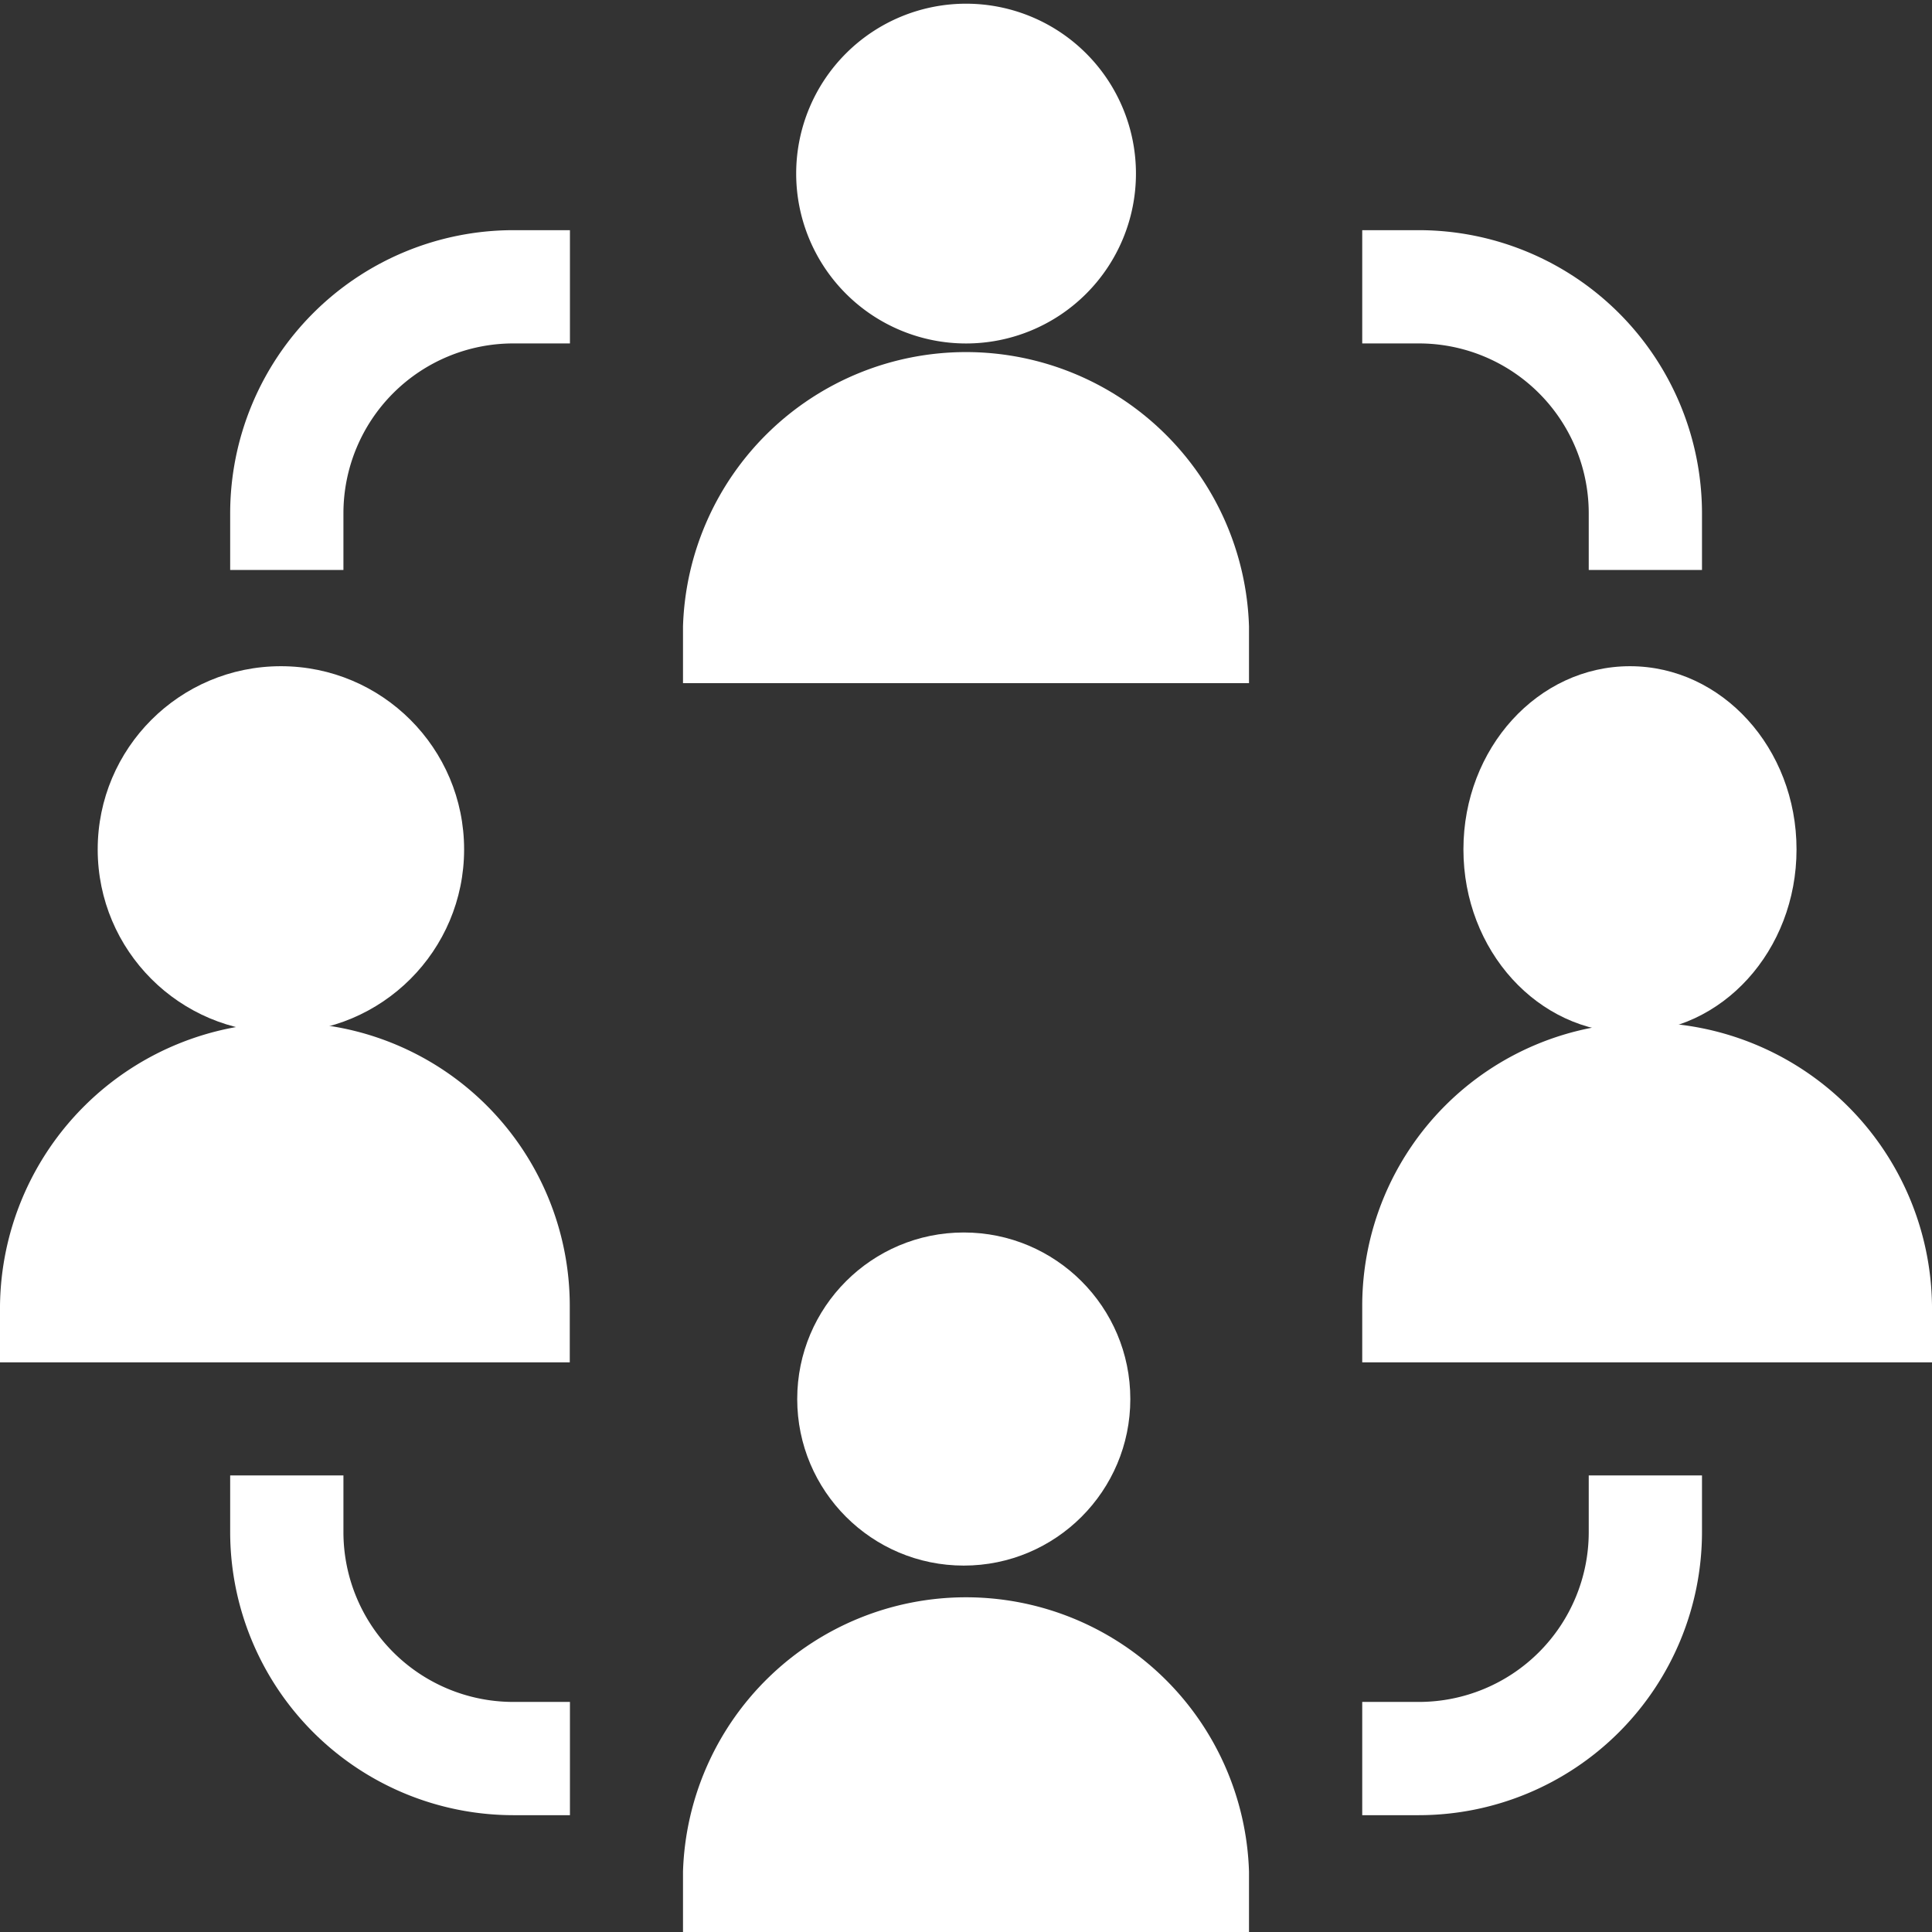
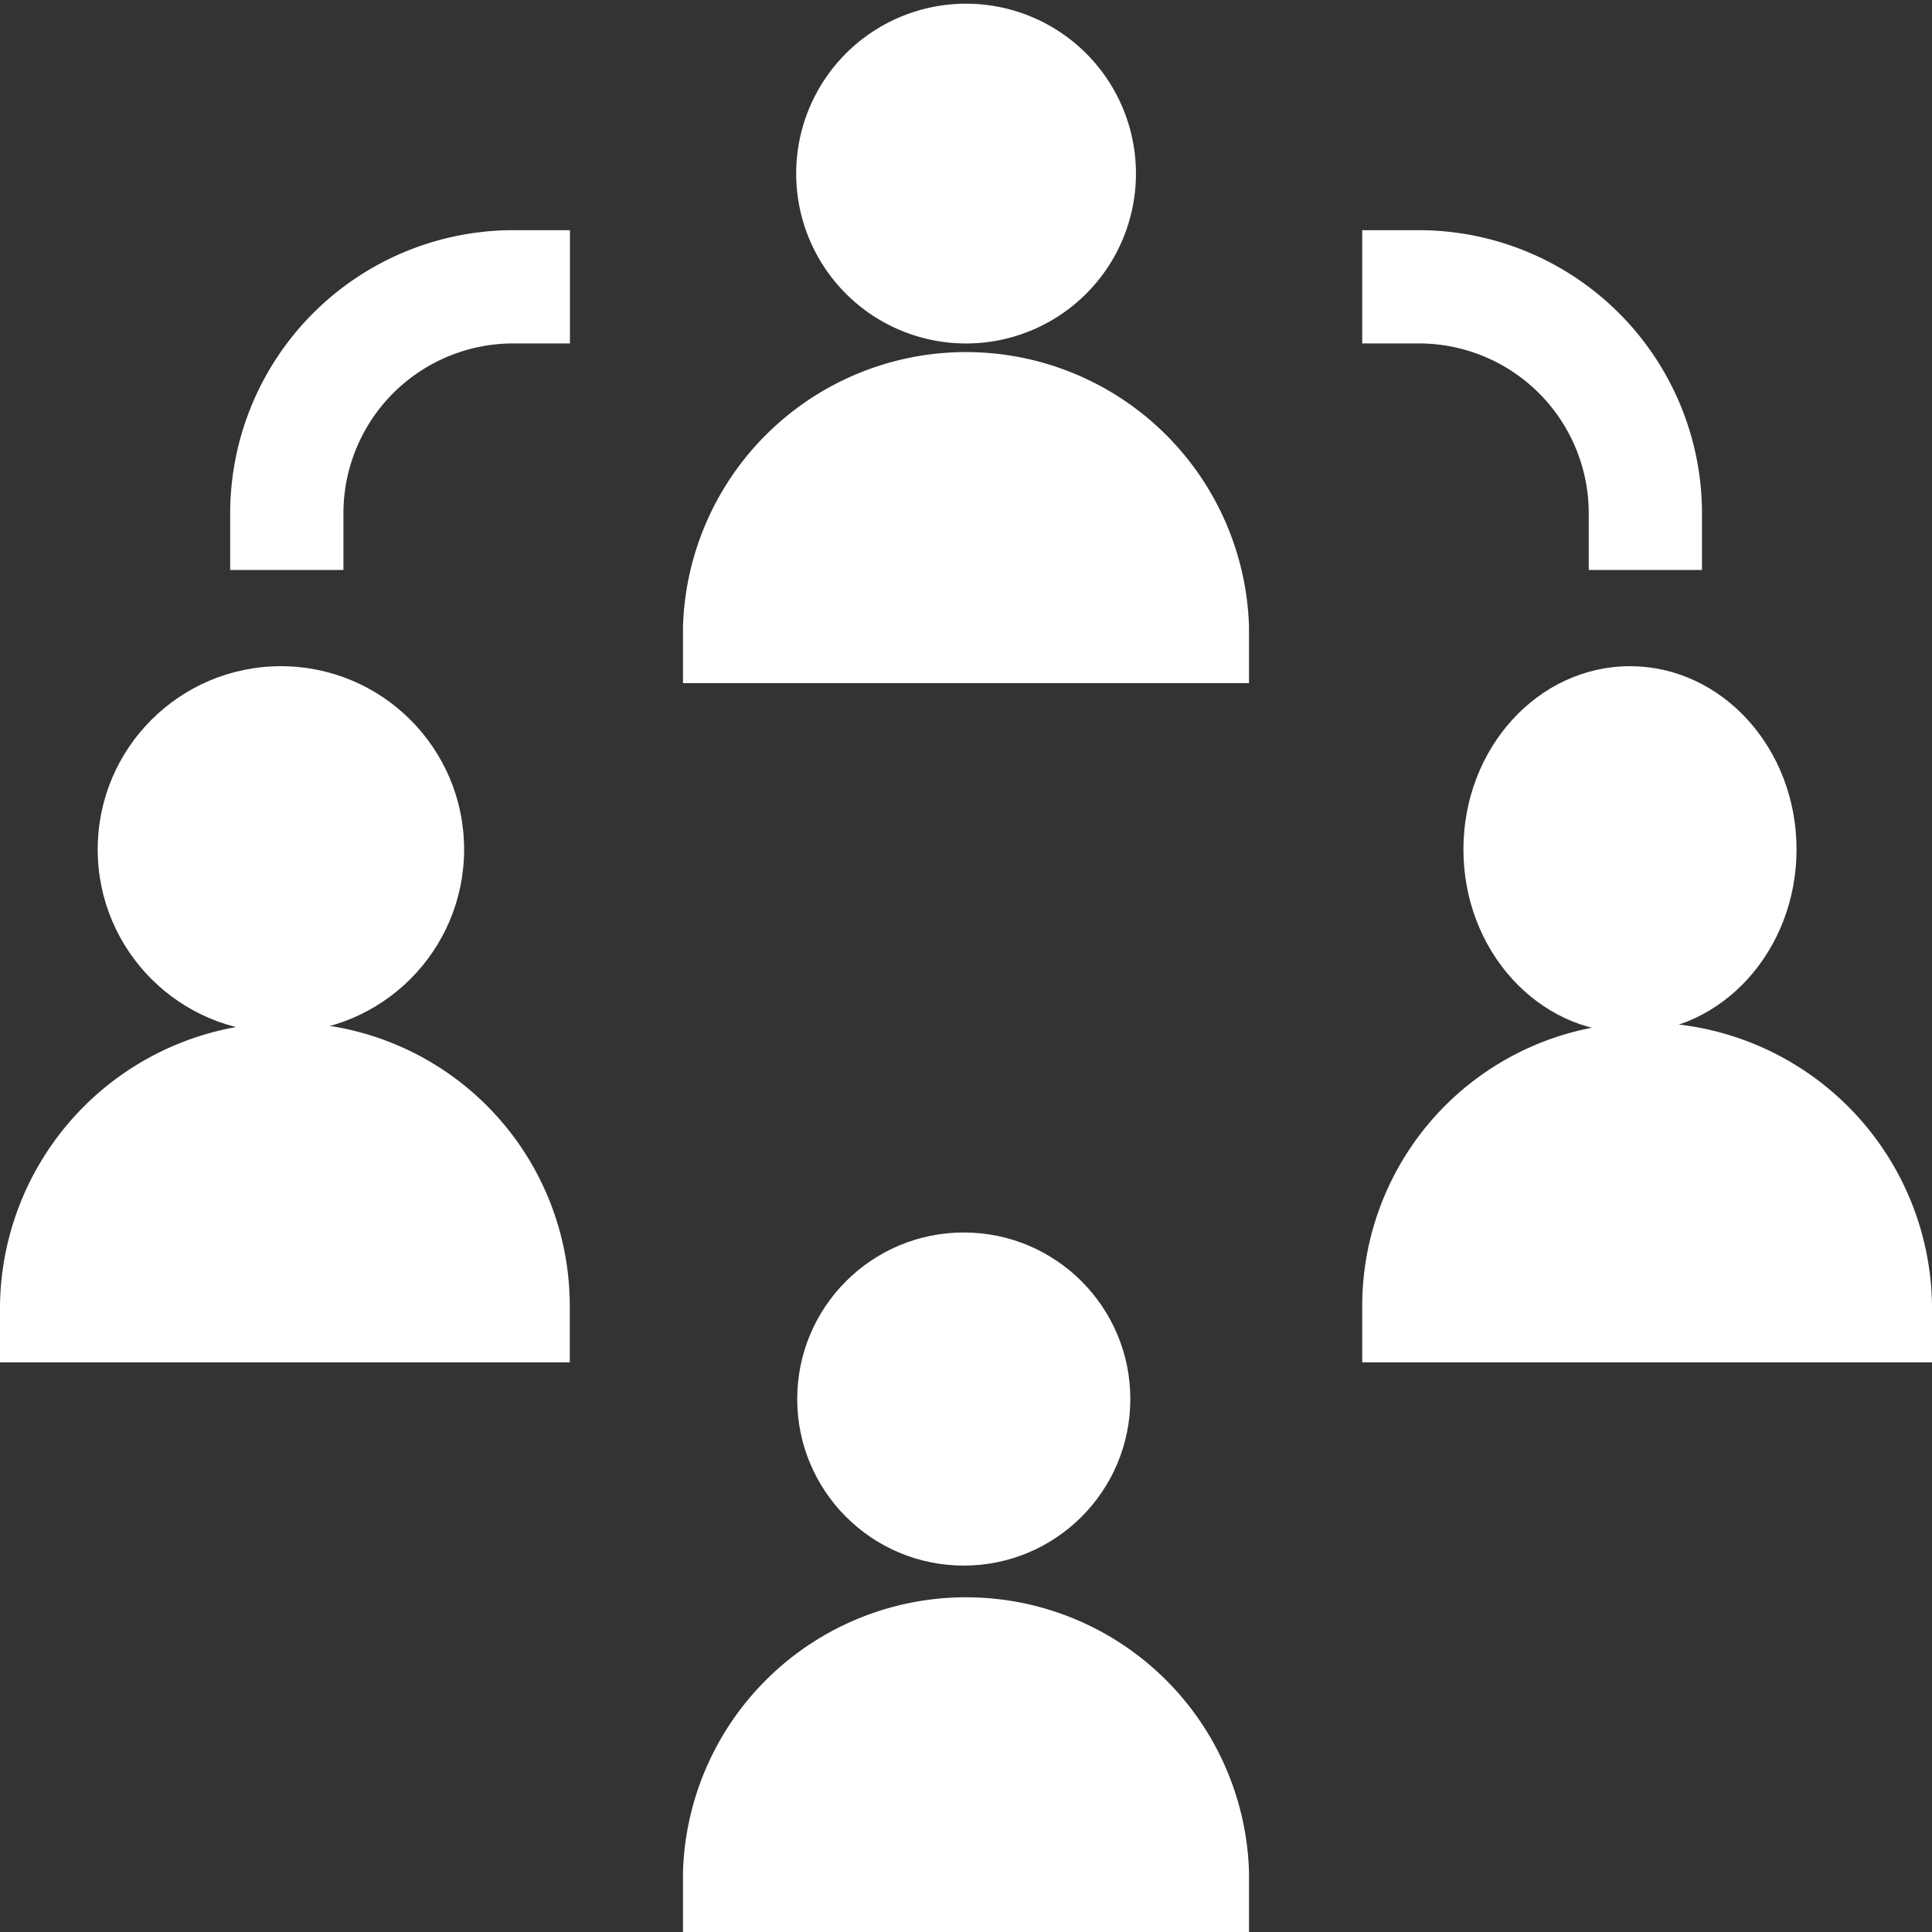
<svg xmlns="http://www.w3.org/2000/svg" width="58" height="58" viewBox="0 0 58 58">
  <rect x="0" y="0" width="58" height="58" fill="#333333" stroke="none" />
  <defs>
    <style>.a{fill:#fff;}</style>
  </defs>
  <path class="a" d="M221.2,5.211a5.1,5.1,0,1,0-10.2,0,5.1,5.1,0,0,0,10.2,0Z" transform="translate(-187.098)" />
  <path class="a" d="M197.992,99.5A8.5,8.5,0,0,0,181,99.5v1.7h16.992Z" transform="translate(-160.496 -80.691)" />
  <ellipse class="a" cx="5" cy="5.5" rx="5" ry="5.5" transform="translate(43.933 20)" />
  <path class="a" d="M369.5,271a8.506,8.506,0,0,0-8.5,8.5v1.7h17.105v-1.7A8.6,8.6,0,0,0,369.5,271Z" transform="translate(-320.105 -240.301)" />
  <circle class="a" cx="5.5" cy="5.5" r="5.5" transform="translate(2.933 20)" />
  <path class="a" d="M17.105,279.5a8.506,8.506,0,0,0-8.5-8.5A8.6,8.6,0,0,0,0,279.5v1.7H17.105Z" transform="translate(0 -240.301)" />
  <circle class="a" cx="5" cy="5" r="5" transform="translate(23.933 37)" />
  <path class="a" d="M197.992,429.5a8.5,8.5,0,0,0-16.992,0v1.813h16.992Z" transform="translate(-160.496 -373.309)" />
  <path class="a" d="M64.4,69.5a5.1,5.1,0,0,1,5.1-5.1h1.7V61H69.5A8.506,8.506,0,0,0,61,69.5v1.7h3.4Z" transform="translate(-54.09 -54.09)" />
  <path class="a" d="M367.8,69.5v1.7h3.4V69.5a8.506,8.506,0,0,0-8.5-8.5H361v3.4h1.7A5.1,5.1,0,0,1,367.8,69.5Z" transform="translate(-320.105 -54.09)" />
-   <path class="a" d="M61,391v1.7a8.506,8.506,0,0,0,8.5,8.5h1.7v-3.4H69.5a5.1,5.1,0,0,1-5.1-5.1V391Z" transform="translate(-54.09 -346.707)" />
-   <path class="a" d="M371.2,392.7V391h-3.4v1.7a5.1,5.1,0,0,1-5.1,5.1H361v3.4h1.7A8.506,8.506,0,0,0,371.2,392.7Z" transform="translate(-320.105 -346.707)" />
</svg>